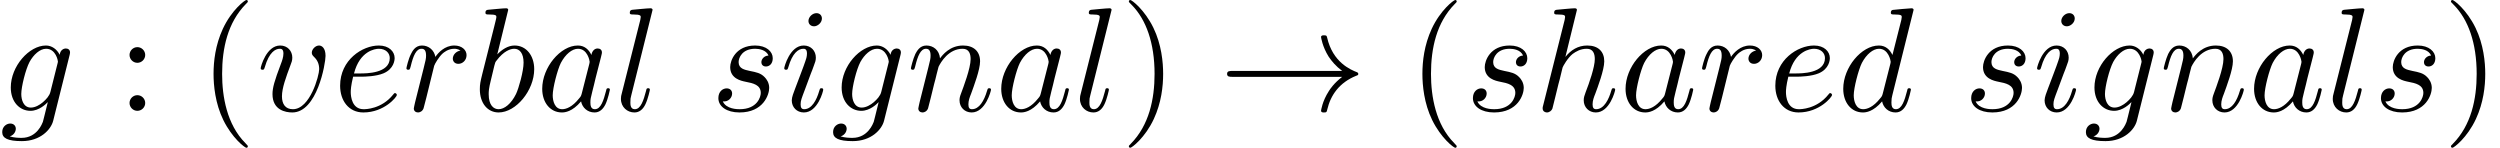
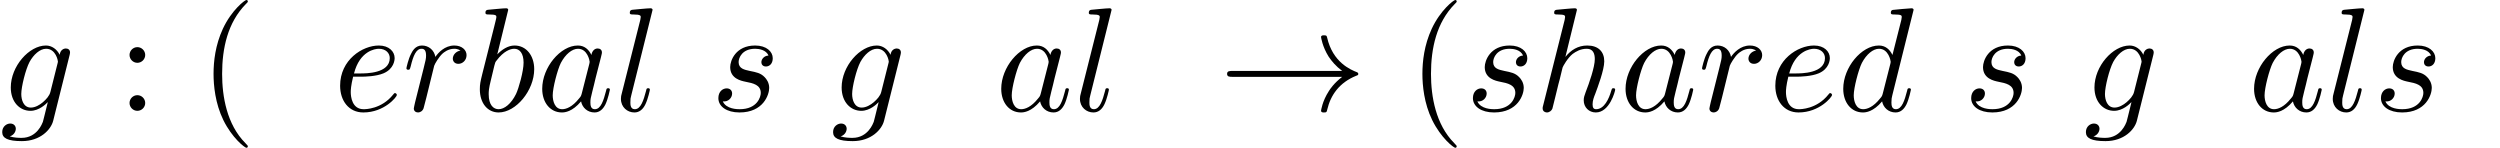
<svg xmlns="http://www.w3.org/2000/svg" xmlns:xlink="http://www.w3.org/1999/xlink" version="1.1" width="184.562pt" height="10.909pt" viewBox="70.735 60.56 184.562 10.909">
  <defs>
    <path id="g0-33" d="M9.098 -2.509C8.498 -2.051 8.204 -1.604 8.116 -1.462C7.625 -0.709 7.538 -0.022 7.538 -0.011C7.538 0.12 7.669 0.12 7.756 0.12C7.942 0.12 7.953 0.098 7.996 -0.098C8.247 -1.167 8.891 -2.084 10.124 -2.585C10.255 -2.629 10.287 -2.651 10.287 -2.727S10.222 -2.836 10.2 -2.847C9.72 -3.033 8.4 -3.578 7.985 -5.411C7.953 -5.542 7.942 -5.575 7.756 -5.575C7.669 -5.575 7.538 -5.575 7.538 -5.444C7.538 -5.422 7.636 -4.735 8.095 -4.004C8.313 -3.676 8.629 -3.295 9.098 -2.945H0.993C0.796 -2.945 0.6 -2.945 0.6 -2.727S0.796 -2.509 0.993 -2.509H9.098Z" />
    <path id="g2-40" d="M3.611 2.618C3.611 2.585 3.611 2.564 3.425 2.378C2.062 1.004 1.713 -1.058 1.713 -2.727C1.713 -4.625 2.127 -6.524 3.469 -7.887C3.611 -8.018 3.611 -8.04 3.611 -8.073C3.611 -8.149 3.567 -8.182 3.502 -8.182C3.393 -8.182 2.411 -7.44 1.767 -6.055C1.211 -4.855 1.08 -3.644 1.08 -2.727C1.08 -1.876 1.2 -0.556 1.8 0.676C2.455 2.018 3.393 2.727 3.502 2.727C3.567 2.727 3.611 2.695 3.611 2.618Z" />
-     <path id="g2-41" d="M3.153 -2.727C3.153 -3.578 3.033 -4.898 2.433 -6.131C1.778 -7.473 0.84 -8.182 0.731 -8.182C0.665 -8.182 0.622 -8.138 0.622 -8.073C0.622 -8.04 0.622 -8.018 0.829 -7.822C1.898 -6.742 2.52 -5.007 2.52 -2.727C2.52 -0.862 2.116 1.058 0.764 2.433C0.622 2.564 0.622 2.585 0.622 2.618C0.622 2.684 0.665 2.727 0.731 2.727C0.84 2.727 1.822 1.985 2.465 0.6C3.022 -0.6 3.153 -1.811 3.153 -2.727Z" />
    <path id="g2-58" d="M2.095 -4.124C2.095 -4.44 1.833 -4.702 1.516 -4.702S0.938 -4.44 0.938 -4.124S1.2 -3.545 1.516 -3.545S2.095 -3.807 2.095 -4.124ZM2.095 -0.578C2.095 -0.895 1.833 -1.156 1.516 -1.156S0.938 -0.895 0.938 -0.578S1.2 0 1.516 0S2.095 -0.262 2.095 -0.578Z" />
    <path id="g1-97" d="M4.069 -4.124C3.873 -4.527 3.556 -4.822 3.065 -4.822C1.789 -4.822 0.436 -3.218 0.436 -1.625C0.436 -0.6 1.036 0.12 1.887 0.12C2.105 0.12 2.651 0.076 3.305 -0.698C3.393 -0.24 3.775 0.12 4.298 0.12C4.68 0.12 4.931 -0.131 5.105 -0.48C5.291 -0.873 5.433 -1.538 5.433 -1.56C5.433 -1.669 5.335 -1.669 5.302 -1.669C5.193 -1.669 5.182 -1.625 5.149 -1.473C4.964 -0.764 4.767 -0.12 4.32 -0.12C4.025 -0.12 3.993 -0.404 3.993 -0.622C3.993 -0.862 4.015 -0.949 4.135 -1.429C4.255 -1.887 4.276 -1.996 4.375 -2.411L4.767 -3.938C4.844 -4.244 4.844 -4.265 4.844 -4.309C4.844 -4.495 4.713 -4.604 4.527 -4.604C4.265 -4.604 4.102 -4.364 4.069 -4.124ZM3.36 -1.298C3.305 -1.102 3.305 -1.08 3.142 -0.895C2.662 -0.295 2.215 -0.12 1.909 -0.12C1.364 -0.12 1.211 -0.72 1.211 -1.145C1.211 -1.691 1.56 -3.033 1.811 -3.535C2.149 -4.178 2.64 -4.582 3.076 -4.582C3.785 -4.582 3.938 -3.687 3.938 -3.622S3.916 -3.491 3.905 -3.436L3.36 -1.298Z" />
    <path id="g1-98" d="M2.607 -7.451C2.607 -7.462 2.607 -7.571 2.465 -7.571C2.215 -7.571 1.418 -7.484 1.135 -7.462C1.047 -7.451 0.927 -7.44 0.927 -7.244C0.927 -7.113 1.025 -7.113 1.189 -7.113C1.713 -7.113 1.735 -7.036 1.735 -6.927C1.735 -6.851 1.636 -6.48 1.582 -6.251L0.687 -2.695C0.556 -2.149 0.513 -1.975 0.513 -1.593C0.513 -0.556 1.091 0.12 1.898 0.12C3.185 0.12 4.527 -1.505 4.527 -3.076C4.527 -4.069 3.949 -4.822 3.076 -4.822C2.575 -4.822 2.127 -4.505 1.8 -4.167L2.607 -7.451ZM1.582 -3.327C1.647 -3.567 1.647 -3.589 1.745 -3.709C2.28 -4.418 2.771 -4.582 3.055 -4.582C3.447 -4.582 3.742 -4.255 3.742 -3.556C3.742 -2.913 3.382 -1.658 3.185 -1.244C2.825 -0.513 2.324 -0.12 1.898 -0.12C1.527 -0.12 1.167 -0.415 1.167 -1.222C1.167 -1.429 1.167 -1.636 1.342 -2.324L1.582 -3.327Z" />
    <path id="g1-100" d="M5.629 -7.451C5.629 -7.462 5.629 -7.571 5.487 -7.571C5.324 -7.571 4.287 -7.473 4.102 -7.451C4.015 -7.44 3.949 -7.385 3.949 -7.244C3.949 -7.113 4.047 -7.113 4.211 -7.113C4.735 -7.113 4.756 -7.036 4.756 -6.927L4.724 -6.709L4.069 -4.124C3.873 -4.527 3.556 -4.822 3.065 -4.822C1.789 -4.822 0.436 -3.218 0.436 -1.625C0.436 -0.6 1.036 0.12 1.887 0.12C2.105 0.12 2.651 0.076 3.305 -0.698C3.393 -0.24 3.775 0.12 4.298 0.12C4.68 0.12 4.931 -0.131 5.105 -0.48C5.291 -0.873 5.433 -1.538 5.433 -1.56C5.433 -1.669 5.335 -1.669 5.302 -1.669C5.193 -1.669 5.182 -1.625 5.149 -1.473C4.964 -0.764 4.767 -0.12 4.32 -0.12C4.025 -0.12 3.993 -0.404 3.993 -0.622C3.993 -0.884 4.015 -0.96 4.058 -1.145L5.629 -7.451ZM3.36 -1.298C3.305 -1.102 3.305 -1.08 3.142 -0.895C2.662 -0.295 2.215 -0.12 1.909 -0.12C1.364 -0.12 1.211 -0.72 1.211 -1.145C1.211 -1.691 1.56 -3.033 1.811 -3.535C2.149 -4.178 2.64 -4.582 3.076 -4.582C3.785 -4.582 3.938 -3.687 3.938 -3.622S3.916 -3.491 3.905 -3.436L3.36 -1.298Z" />
    <path id="g1-101" d="M2.04 -2.52C2.356 -2.52 3.164 -2.542 3.709 -2.771C4.473 -3.098 4.527 -3.742 4.527 -3.895C4.527 -4.375 4.113 -4.822 3.36 -4.822C2.149 -4.822 0.502 -3.764 0.502 -1.855C0.502 -0.742 1.145 0.12 2.215 0.12C3.775 0.12 4.691 -1.036 4.691 -1.167C4.691 -1.233 4.625 -1.309 4.56 -1.309C4.505 -1.309 4.484 -1.287 4.418 -1.2C3.556 -0.12 2.367 -0.12 2.236 -0.12C1.385 -0.12 1.287 -1.036 1.287 -1.385C1.287 -1.516 1.298 -1.855 1.462 -2.52H2.04ZM1.527 -2.76C1.953 -4.418 3.076 -4.582 3.36 -4.582C3.873 -4.582 4.167 -4.265 4.167 -3.895C4.167 -2.76 2.422 -2.76 1.975 -2.76H1.527Z" />
    <path id="g1-103" d="M5.138 -4.113C5.149 -4.178 5.171 -4.233 5.171 -4.309C5.171 -4.495 5.04 -4.604 4.855 -4.604C4.745 -4.604 4.451 -4.527 4.407 -4.135C4.211 -4.538 3.829 -4.822 3.393 -4.822C2.149 -4.822 0.796 -3.295 0.796 -1.724C0.796 -0.644 1.462 0 2.247 0C2.891 0 3.404 -0.513 3.513 -0.633L3.524 -0.622C3.295 0.349 3.164 0.796 3.164 0.818C3.12 0.916 2.749 1.996 1.593 1.996C1.385 1.996 1.025 1.985 0.72 1.887C1.047 1.789 1.167 1.505 1.167 1.32C1.167 1.145 1.047 0.938 0.753 0.938C0.513 0.938 0.164 1.135 0.164 1.571C0.164 2.018 0.567 2.236 1.615 2.236C2.978 2.236 3.764 1.385 3.927 0.731L5.138 -4.113ZM3.72 -1.396C3.655 -1.113 3.404 -0.84 3.164 -0.633C2.935 -0.436 2.596 -0.24 2.28 -0.24C1.735 -0.24 1.571 -0.807 1.571 -1.244C1.571 -1.767 1.887 -3.055 2.182 -3.611C2.476 -4.145 2.945 -4.582 3.404 -4.582C4.124 -4.582 4.276 -3.698 4.276 -3.644S4.255 -3.524 4.244 -3.48L3.72 -1.396Z" />
    <path id="g1-104" d="M3.131 -7.451C3.131 -7.462 3.131 -7.571 2.989 -7.571C2.738 -7.571 1.942 -7.484 1.658 -7.462C1.571 -7.451 1.451 -7.44 1.451 -7.244C1.451 -7.113 1.549 -7.113 1.713 -7.113C2.236 -7.113 2.258 -7.036 2.258 -6.927L2.225 -6.709L0.644 -0.425C0.6 -0.273 0.6 -0.251 0.6 -0.185C0.6 0.065 0.818 0.12 0.916 0.12C1.091 0.12 1.265 -0.011 1.32 -0.164L1.527 -0.993L1.767 -1.975C1.833 -2.215 1.898 -2.455 1.953 -2.705C1.975 -2.771 2.062 -3.131 2.073 -3.196C2.105 -3.295 2.444 -3.905 2.815 -4.2C3.055 -4.375 3.393 -4.582 3.862 -4.582S4.451 -4.211 4.451 -3.818C4.451 -3.229 4.036 -2.04 3.775 -1.375C3.687 -1.124 3.633 -0.993 3.633 -0.775C3.633 -0.262 4.015 0.12 4.527 0.12C5.553 0.12 5.956 -1.473 5.956 -1.56C5.956 -1.669 5.858 -1.669 5.825 -1.669C5.716 -1.669 5.716 -1.636 5.662 -1.473C5.498 -0.895 5.149 -0.12 4.549 -0.12C4.364 -0.12 4.287 -0.229 4.287 -0.48C4.287 -0.753 4.385 -1.015 4.484 -1.255C4.658 -1.724 5.149 -3.022 5.149 -3.655C5.149 -4.364 4.713 -4.822 3.895 -4.822C3.207 -4.822 2.684 -4.484 2.28 -3.982L3.131 -7.451Z" />
-     <path id="g1-105" d="M3.098 -6.818C3.098 -7.036 2.945 -7.211 2.695 -7.211C2.4 -7.211 2.105 -6.927 2.105 -6.633C2.105 -6.425 2.258 -6.24 2.52 -6.24C2.771 -6.24 3.098 -6.491 3.098 -6.818ZM2.269 -2.716C2.4 -3.033 2.4 -3.055 2.509 -3.349C2.596 -3.567 2.651 -3.72 2.651 -3.927C2.651 -4.418 2.302 -4.822 1.756 -4.822C0.731 -4.822 0.316 -3.24 0.316 -3.142C0.316 -3.033 0.425 -3.033 0.447 -3.033C0.556 -3.033 0.567 -3.055 0.622 -3.229C0.916 -4.255 1.353 -4.582 1.724 -4.582C1.811 -4.582 1.996 -4.582 1.996 -4.233C1.996 -4.004 1.92 -3.775 1.876 -3.665C1.789 -3.382 1.298 -2.116 1.124 -1.647C1.015 -1.364 0.873 -1.004 0.873 -0.775C0.873 -0.262 1.244 0.12 1.767 0.12C2.793 0.12 3.196 -1.462 3.196 -1.56C3.196 -1.669 3.098 -1.669 3.065 -1.669C2.956 -1.669 2.956 -1.636 2.902 -1.473C2.705 -0.785 2.345 -0.12 1.789 -0.12C1.604 -0.12 1.527 -0.229 1.527 -0.48C1.527 -0.753 1.593 -0.905 1.844 -1.571L2.269 -2.716Z" />
    <path id="g1-108" d="M2.815 -7.451C2.815 -7.462 2.815 -7.571 2.673 -7.571C2.422 -7.571 1.625 -7.484 1.342 -7.462C1.255 -7.451 1.135 -7.44 1.135 -7.233C1.135 -7.113 1.244 -7.113 1.407 -7.113C1.931 -7.113 1.942 -7.015 1.942 -6.927L1.909 -6.709L0.535 -1.255C0.502 -1.135 0.48 -1.058 0.48 -0.884C0.48 -0.262 0.96 0.12 1.473 0.12C1.833 0.12 2.105 -0.098 2.291 -0.491C2.487 -0.905 2.618 -1.538 2.618 -1.56C2.618 -1.669 2.52 -1.669 2.487 -1.669C2.378 -1.669 2.367 -1.625 2.335 -1.473C2.149 -0.764 1.942 -0.12 1.505 -0.12C1.178 -0.12 1.178 -0.469 1.178 -0.622C1.178 -0.884 1.189 -0.938 1.244 -1.145L2.815 -7.451Z" />
-     <path id="g1-110" d="M0.96 -0.644C0.927 -0.48 0.862 -0.229 0.862 -0.175C0.862 0.022 1.015 0.12 1.178 0.12C1.309 0.12 1.505 0.033 1.582 -0.185C1.593 -0.207 1.724 -0.72 1.789 -0.993L2.029 -1.975C2.095 -2.215 2.16 -2.455 2.215 -2.705C2.258 -2.891 2.345 -3.207 2.356 -3.251C2.52 -3.589 3.098 -4.582 4.135 -4.582C4.625 -4.582 4.724 -4.178 4.724 -3.818C4.724 -3.142 4.189 -1.745 4.015 -1.276C3.916 -1.025 3.905 -0.895 3.905 -0.775C3.905 -0.262 4.287 0.12 4.8 0.12C5.825 0.12 6.229 -1.473 6.229 -1.56C6.229 -1.669 6.131 -1.669 6.098 -1.669C5.989 -1.669 5.989 -1.636 5.935 -1.473C5.716 -0.731 5.356 -0.12 4.822 -0.12C4.636 -0.12 4.56 -0.229 4.56 -0.48C4.56 -0.753 4.658 -1.015 4.756 -1.255C4.964 -1.833 5.422 -3.033 5.422 -3.655C5.422 -4.385 4.953 -4.822 4.167 -4.822C3.185 -4.822 2.651 -4.124 2.465 -3.873C2.411 -4.484 1.964 -4.822 1.462 -4.822S0.753 -4.396 0.644 -4.2C0.469 -3.829 0.316 -3.185 0.316 -3.142C0.316 -3.033 0.425 -3.033 0.447 -3.033C0.556 -3.033 0.567 -3.044 0.633 -3.284C0.818 -4.058 1.036 -4.582 1.429 -4.582C1.647 -4.582 1.767 -4.44 1.767 -4.08C1.767 -3.851 1.735 -3.731 1.593 -3.164L0.96 -0.644Z" />
    <path id="g1-114" d="M0.96 -0.644C0.927 -0.48 0.862 -0.229 0.862 -0.175C0.862 0.022 1.015 0.12 1.178 0.12C1.309 0.12 1.505 0.033 1.582 -0.185C1.604 -0.229 1.975 -1.713 2.018 -1.909C2.105 -2.269 2.302 -3.033 2.367 -3.327C2.411 -3.469 2.716 -3.982 2.978 -4.222C3.065 -4.298 3.382 -4.582 3.851 -4.582C4.135 -4.582 4.298 -4.451 4.309 -4.451C3.982 -4.396 3.742 -4.135 3.742 -3.851C3.742 -3.676 3.862 -3.469 4.156 -3.469S4.756 -3.72 4.756 -4.113C4.756 -4.495 4.407 -4.822 3.851 -4.822C3.142 -4.822 2.662 -4.287 2.455 -3.982C2.367 -4.473 1.975 -4.822 1.462 -4.822C0.96 -4.822 0.753 -4.396 0.655 -4.2C0.458 -3.829 0.316 -3.175 0.316 -3.142C0.316 -3.033 0.425 -3.033 0.447 -3.033C0.556 -3.033 0.567 -3.044 0.633 -3.284C0.818 -4.058 1.036 -4.582 1.429 -4.582C1.615 -4.582 1.767 -4.495 1.767 -4.08C1.767 -3.851 1.735 -3.731 1.593 -3.164L0.96 -0.644Z" />
    <path id="g1-115" d="M4.265 -4.08C3.96 -4.069 3.742 -3.829 3.742 -3.589C3.742 -3.436 3.84 -3.273 4.08 -3.273S4.582 -3.458 4.582 -3.884C4.582 -4.375 4.113 -4.822 3.284 -4.822C1.844 -4.822 1.44 -3.709 1.44 -3.229C1.44 -2.378 2.247 -2.215 2.564 -2.149C3.131 -2.04 3.698 -1.92 3.698 -1.32C3.698 -1.036 3.447 -0.12 2.138 -0.12C1.985 -0.12 1.145 -0.12 0.895 -0.698C1.309 -0.644 1.582 -0.971 1.582 -1.276C1.582 -1.527 1.407 -1.658 1.178 -1.658C0.895 -1.658 0.567 -1.429 0.567 -0.938C0.567 -0.316 1.189 0.12 2.127 0.12C3.895 0.12 4.32 -1.2 4.32 -1.691C4.32 -2.084 4.113 -2.356 3.982 -2.487C3.687 -2.793 3.371 -2.847 2.891 -2.945C2.498 -3.033 2.062 -3.109 2.062 -3.6C2.062 -3.916 2.324 -4.582 3.284 -4.582C3.556 -4.582 4.102 -4.505 4.265 -4.08Z" />
-     <path id="g1-118" d="M5.105 -4.058C5.105 -4.647 4.822 -4.822 4.625 -4.822C4.353 -4.822 4.091 -4.538 4.091 -4.298C4.091 -4.156 4.145 -4.091 4.265 -3.971C4.495 -3.753 4.636 -3.469 4.636 -3.076C4.636 -2.618 3.971 -0.12 2.695 -0.12C2.138 -0.12 1.887 -0.502 1.887 -1.069C1.887 -1.68 2.182 -2.476 2.52 -3.382C2.596 -3.567 2.651 -3.72 2.651 -3.927C2.651 -4.418 2.302 -4.822 1.756 -4.822C0.731 -4.822 0.316 -3.24 0.316 -3.142C0.316 -3.033 0.425 -3.033 0.447 -3.033C0.556 -3.033 0.567 -3.055 0.622 -3.229C0.938 -4.331 1.407 -4.582 1.724 -4.582C1.811 -4.582 1.996 -4.582 1.996 -4.233C1.996 -3.96 1.887 -3.665 1.811 -3.469C1.331 -2.204 1.189 -1.702 1.189 -1.233C1.189 -0.055 2.149 0.12 2.651 0.12C4.484 0.12 5.105 -3.491 5.105 -4.058Z" />
  </defs>
  <g id="page1">
    <use x="70.735" y="68.742" xlink:href="#g1-103" />
    <use x="79.36" y="68.742" xlink:href="#g2-58" />
    <use x="85.42" y="68.742" xlink:href="#g2-40" />
    <use x="89.663" y="68.742" xlink:href="#g1-118" />
    <use x="95.342" y="68.742" xlink:href="#g1-101" />
    <use x="100.422" y="68.742" xlink:href="#g1-114" />
    <use x="105.646" y="68.742" xlink:href="#g1-98" />
    <use x="110.328" y="68.742" xlink:href="#g1-97" />
    <use x="116.095" y="68.742" xlink:href="#g1-108" />
    <use x="123.201" y="68.742" xlink:href="#g1-115" />
    <use x="128.314" y="68.742" xlink:href="#g1-105" />
    <use x="132.073" y="68.742" xlink:href="#g1-103" />
    <use x="137.667" y="68.742" xlink:href="#g1-110" />
    <use x="144.215" y="68.742" xlink:href="#g1-97" />
    <use x="149.982" y="68.742" xlink:href="#g1-108" />
    <use x="153.451" y="68.742" xlink:href="#g2-41" />
    <use x="160.724" y="68.742" xlink:href="#g0-33" />
    <use x="174.664" y="68.742" xlink:href="#g2-40" />
    <use x="178.906" y="68.742" xlink:href="#g1-115" />
    <use x="184.02" y="68.742" xlink:href="#g1-104" />
    <use x="190.305" y="68.742" xlink:href="#g1-97" />
    <use x="196.071" y="68.742" xlink:href="#g1-114" />
    <use x="201.296" y="68.742" xlink:href="#g1-101" />
    <use x="206.376" y="68.742" xlink:href="#g1-100" />
    <use x="215.69" y="68.742" xlink:href="#g1-115" />
    <use x="220.804" y="68.742" xlink:href="#g1-105" />
    <use x="224.562" y="68.742" xlink:href="#g1-103" />
    <use x="230.157" y="68.742" xlink:href="#g1-110" />
    <use x="236.705" y="68.742" xlink:href="#g1-97" />
    <use x="242.471" y="68.742" xlink:href="#g1-108" />
    <use x="245.941" y="68.742" xlink:href="#g1-115" />
    <use x="251.055" y="68.742" xlink:href="#g2-41" />
  </g>
</svg>